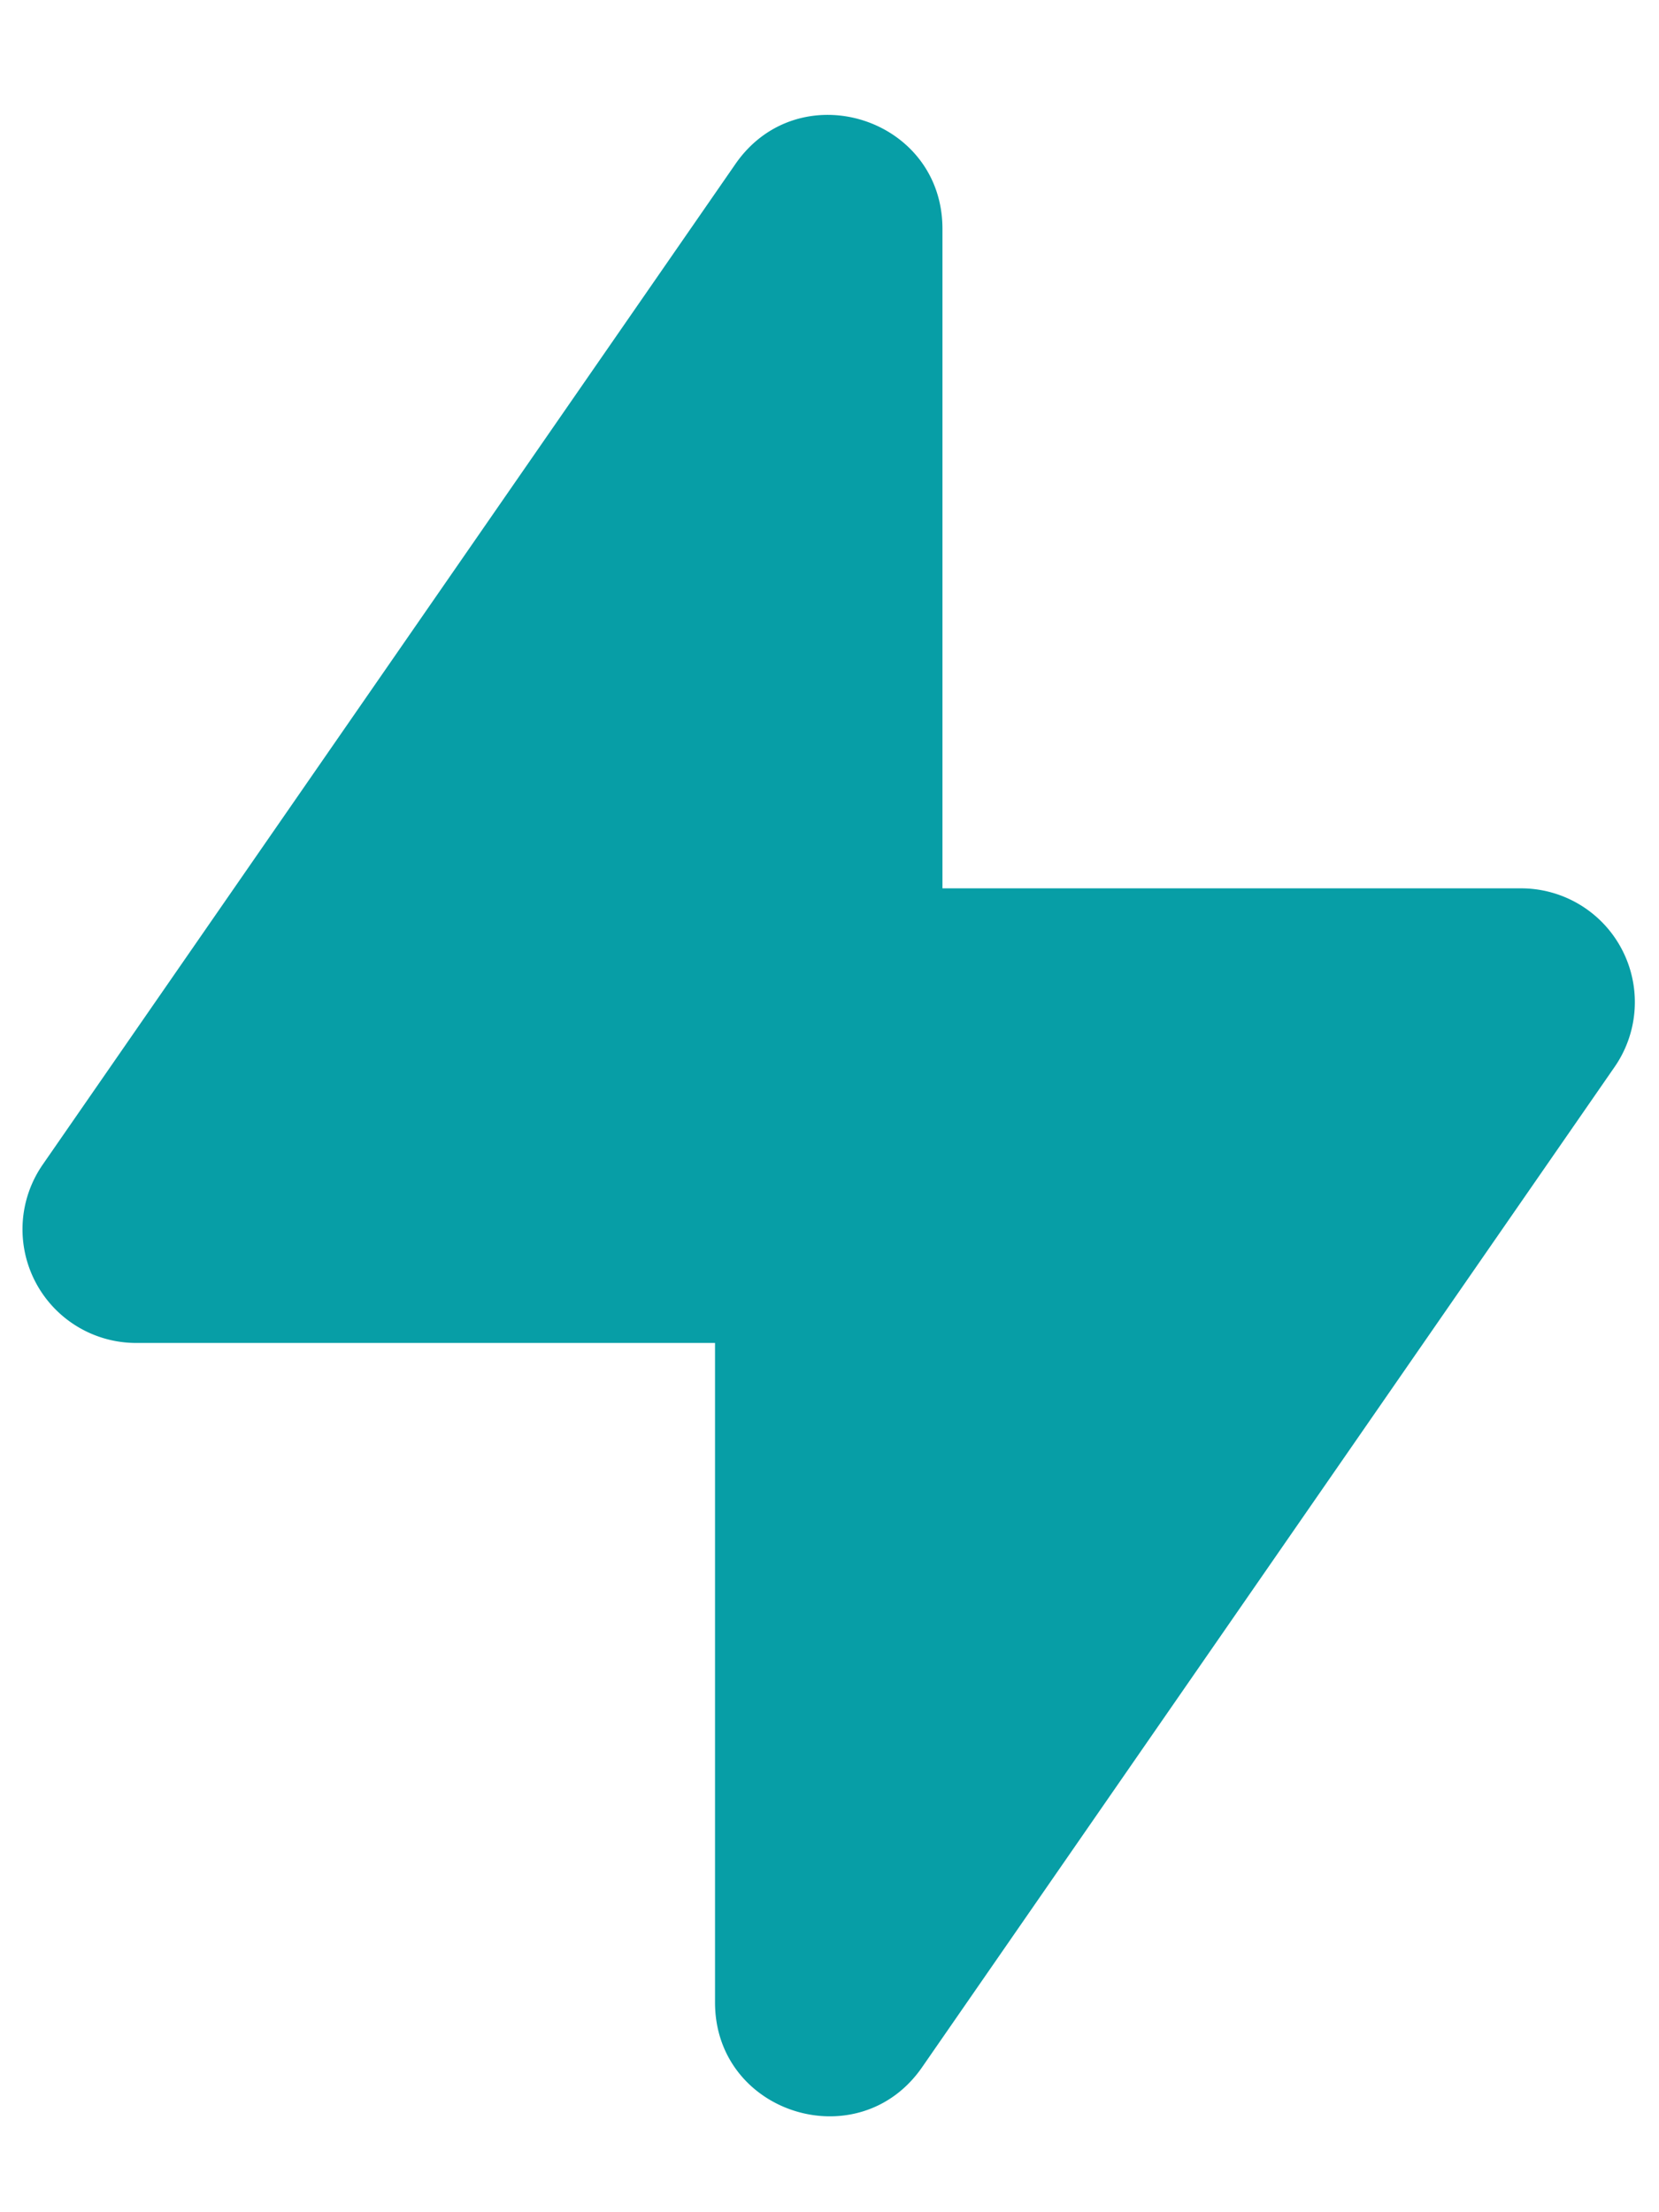
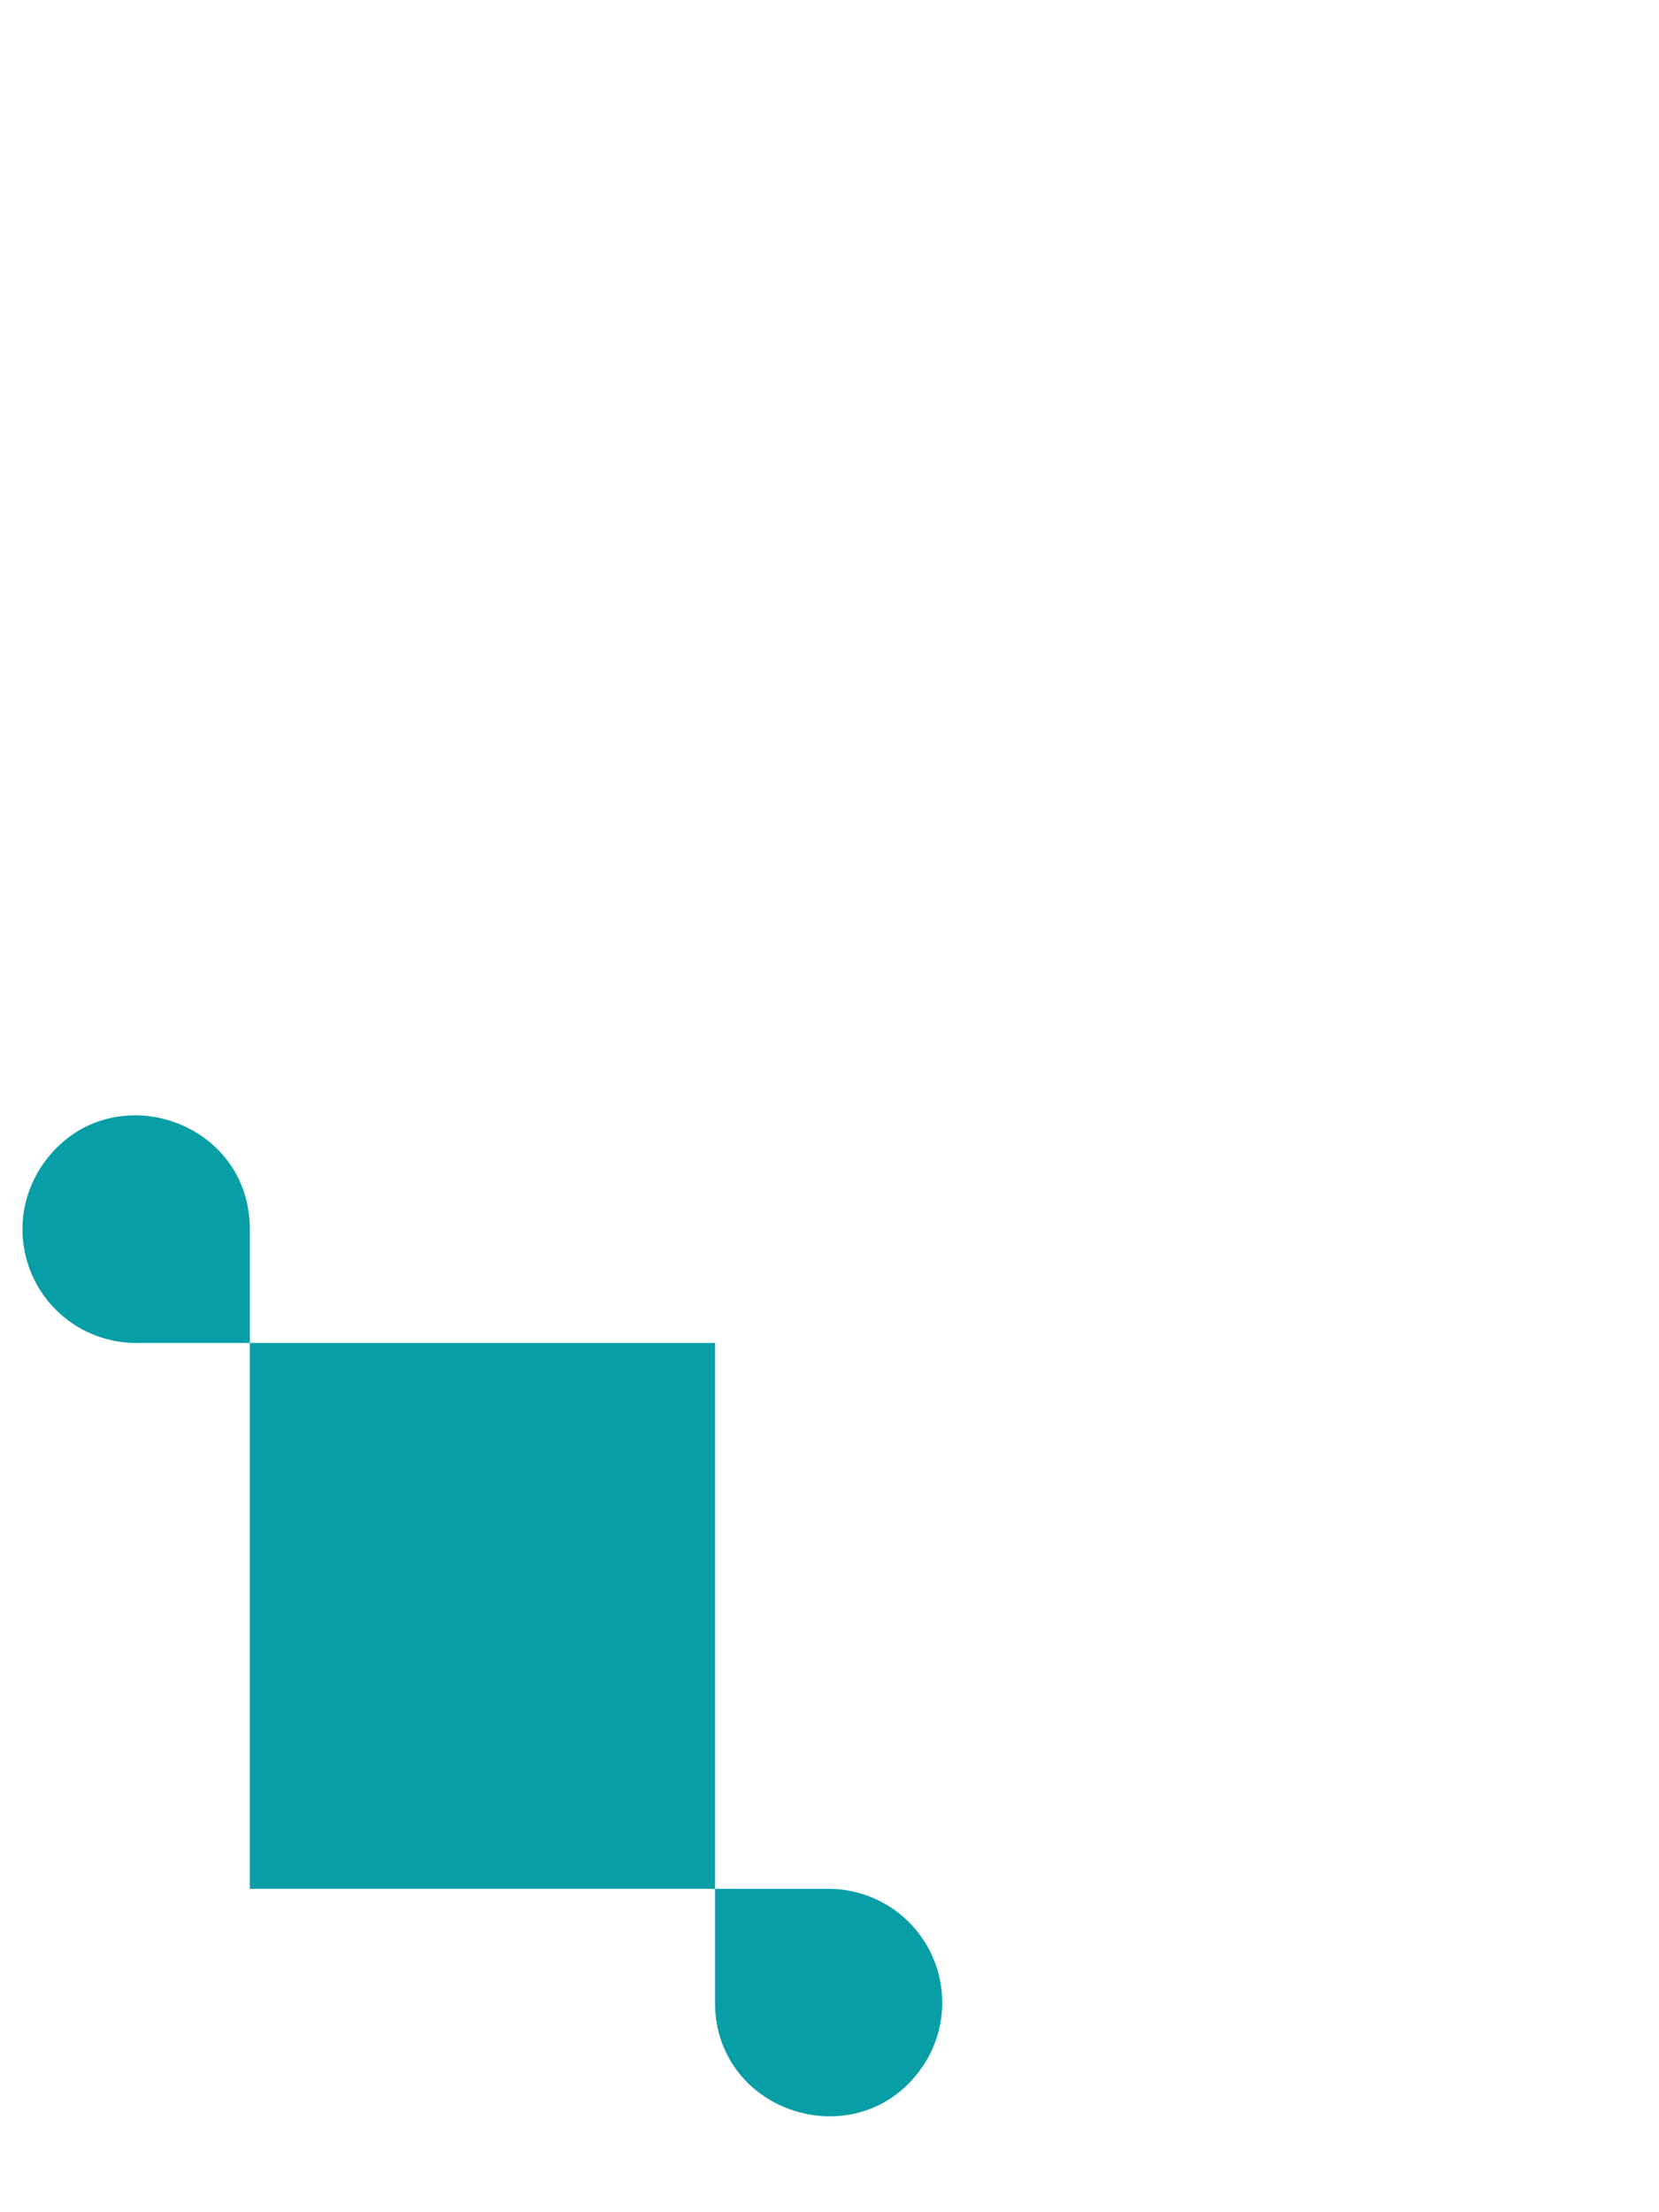
<svg xmlns="http://www.w3.org/2000/svg" width="12" height="16" fill="none">
-   <path fill-rule="evenodd" clip-rule="evenodd" d="m11.68 7.715-5.01 7.236c-.458.662-1.498.338-1.498-.468v-4.77H.985a.822.822 0 0 1-.676-1.29l5.01-7.236c.458-.663 1.498-.339 1.498.468v4.77h4.187a.823.823 0 0 1 .676 1.29Z" fill="#079EA6" />
+   <path fill-rule="evenodd" clip-rule="evenodd" d="m11.68 7.715-5.01 7.236c-.458.662-1.498.338-1.498-.468v-4.77H.985a.822.822 0 0 1-.676-1.29c.458-.663 1.498-.339 1.498.468v4.77h4.187a.823.823 0 0 1 .676 1.29Z" fill="#079EA6" />
</svg>